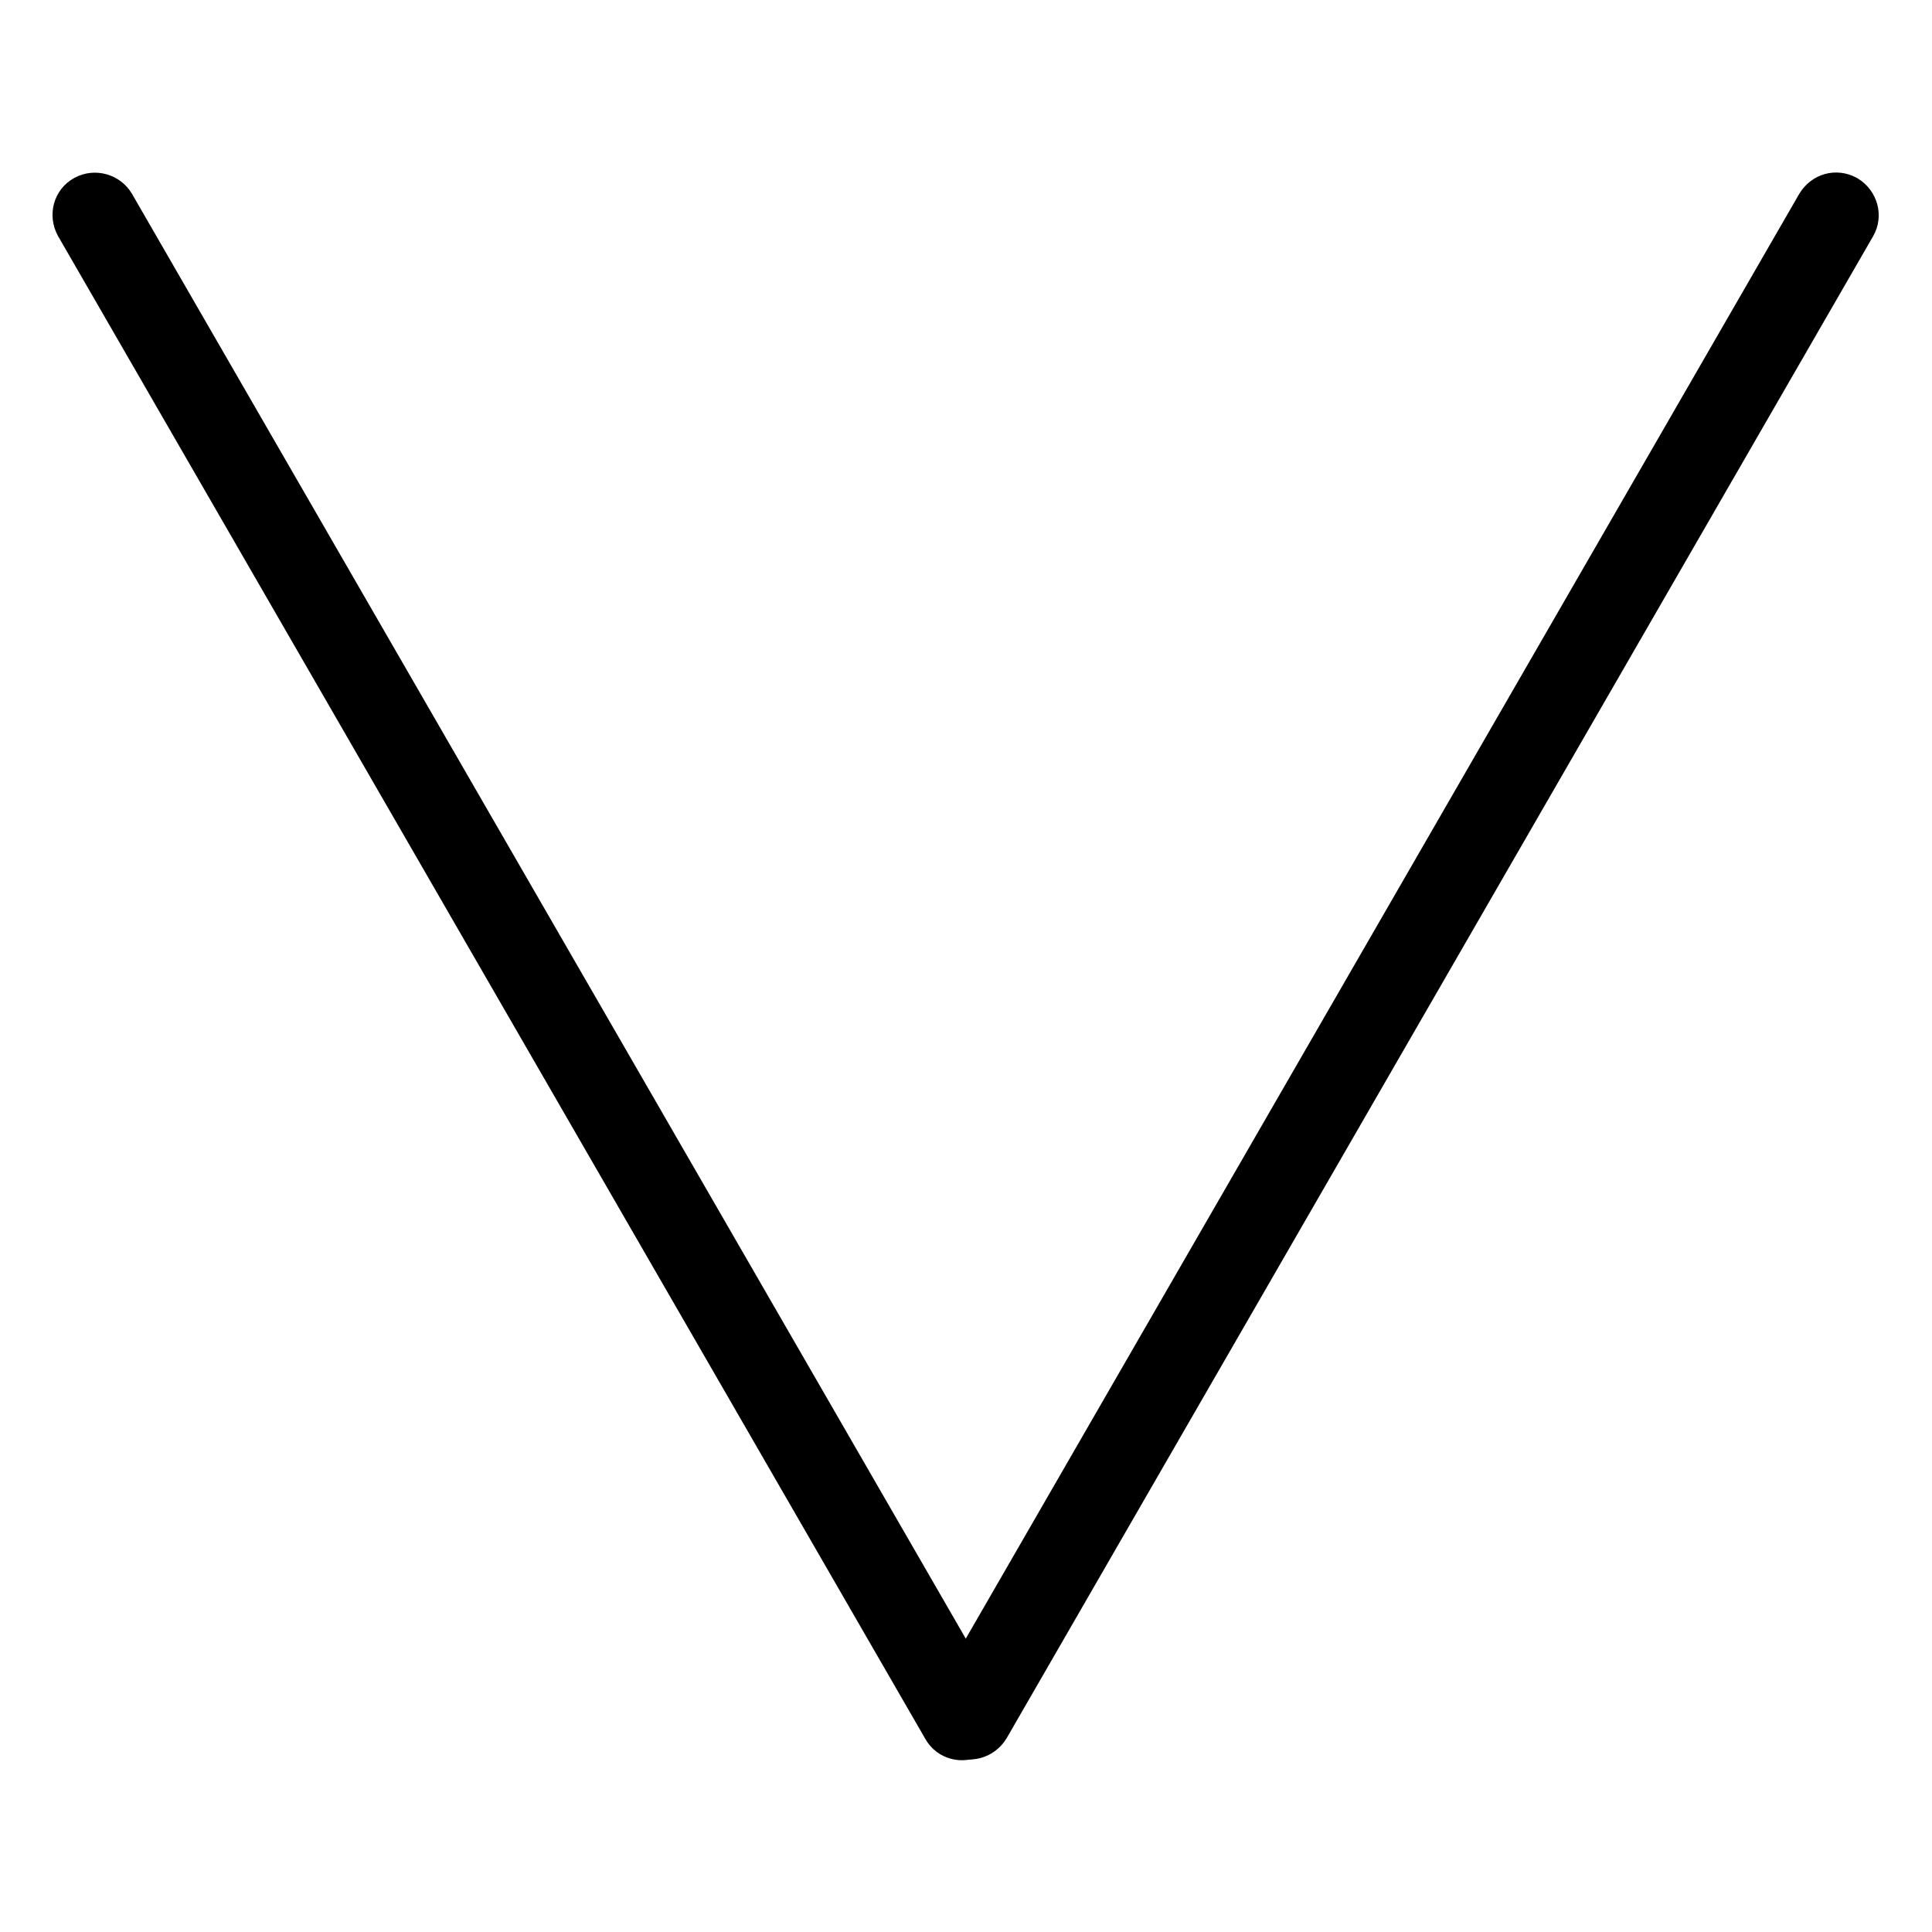
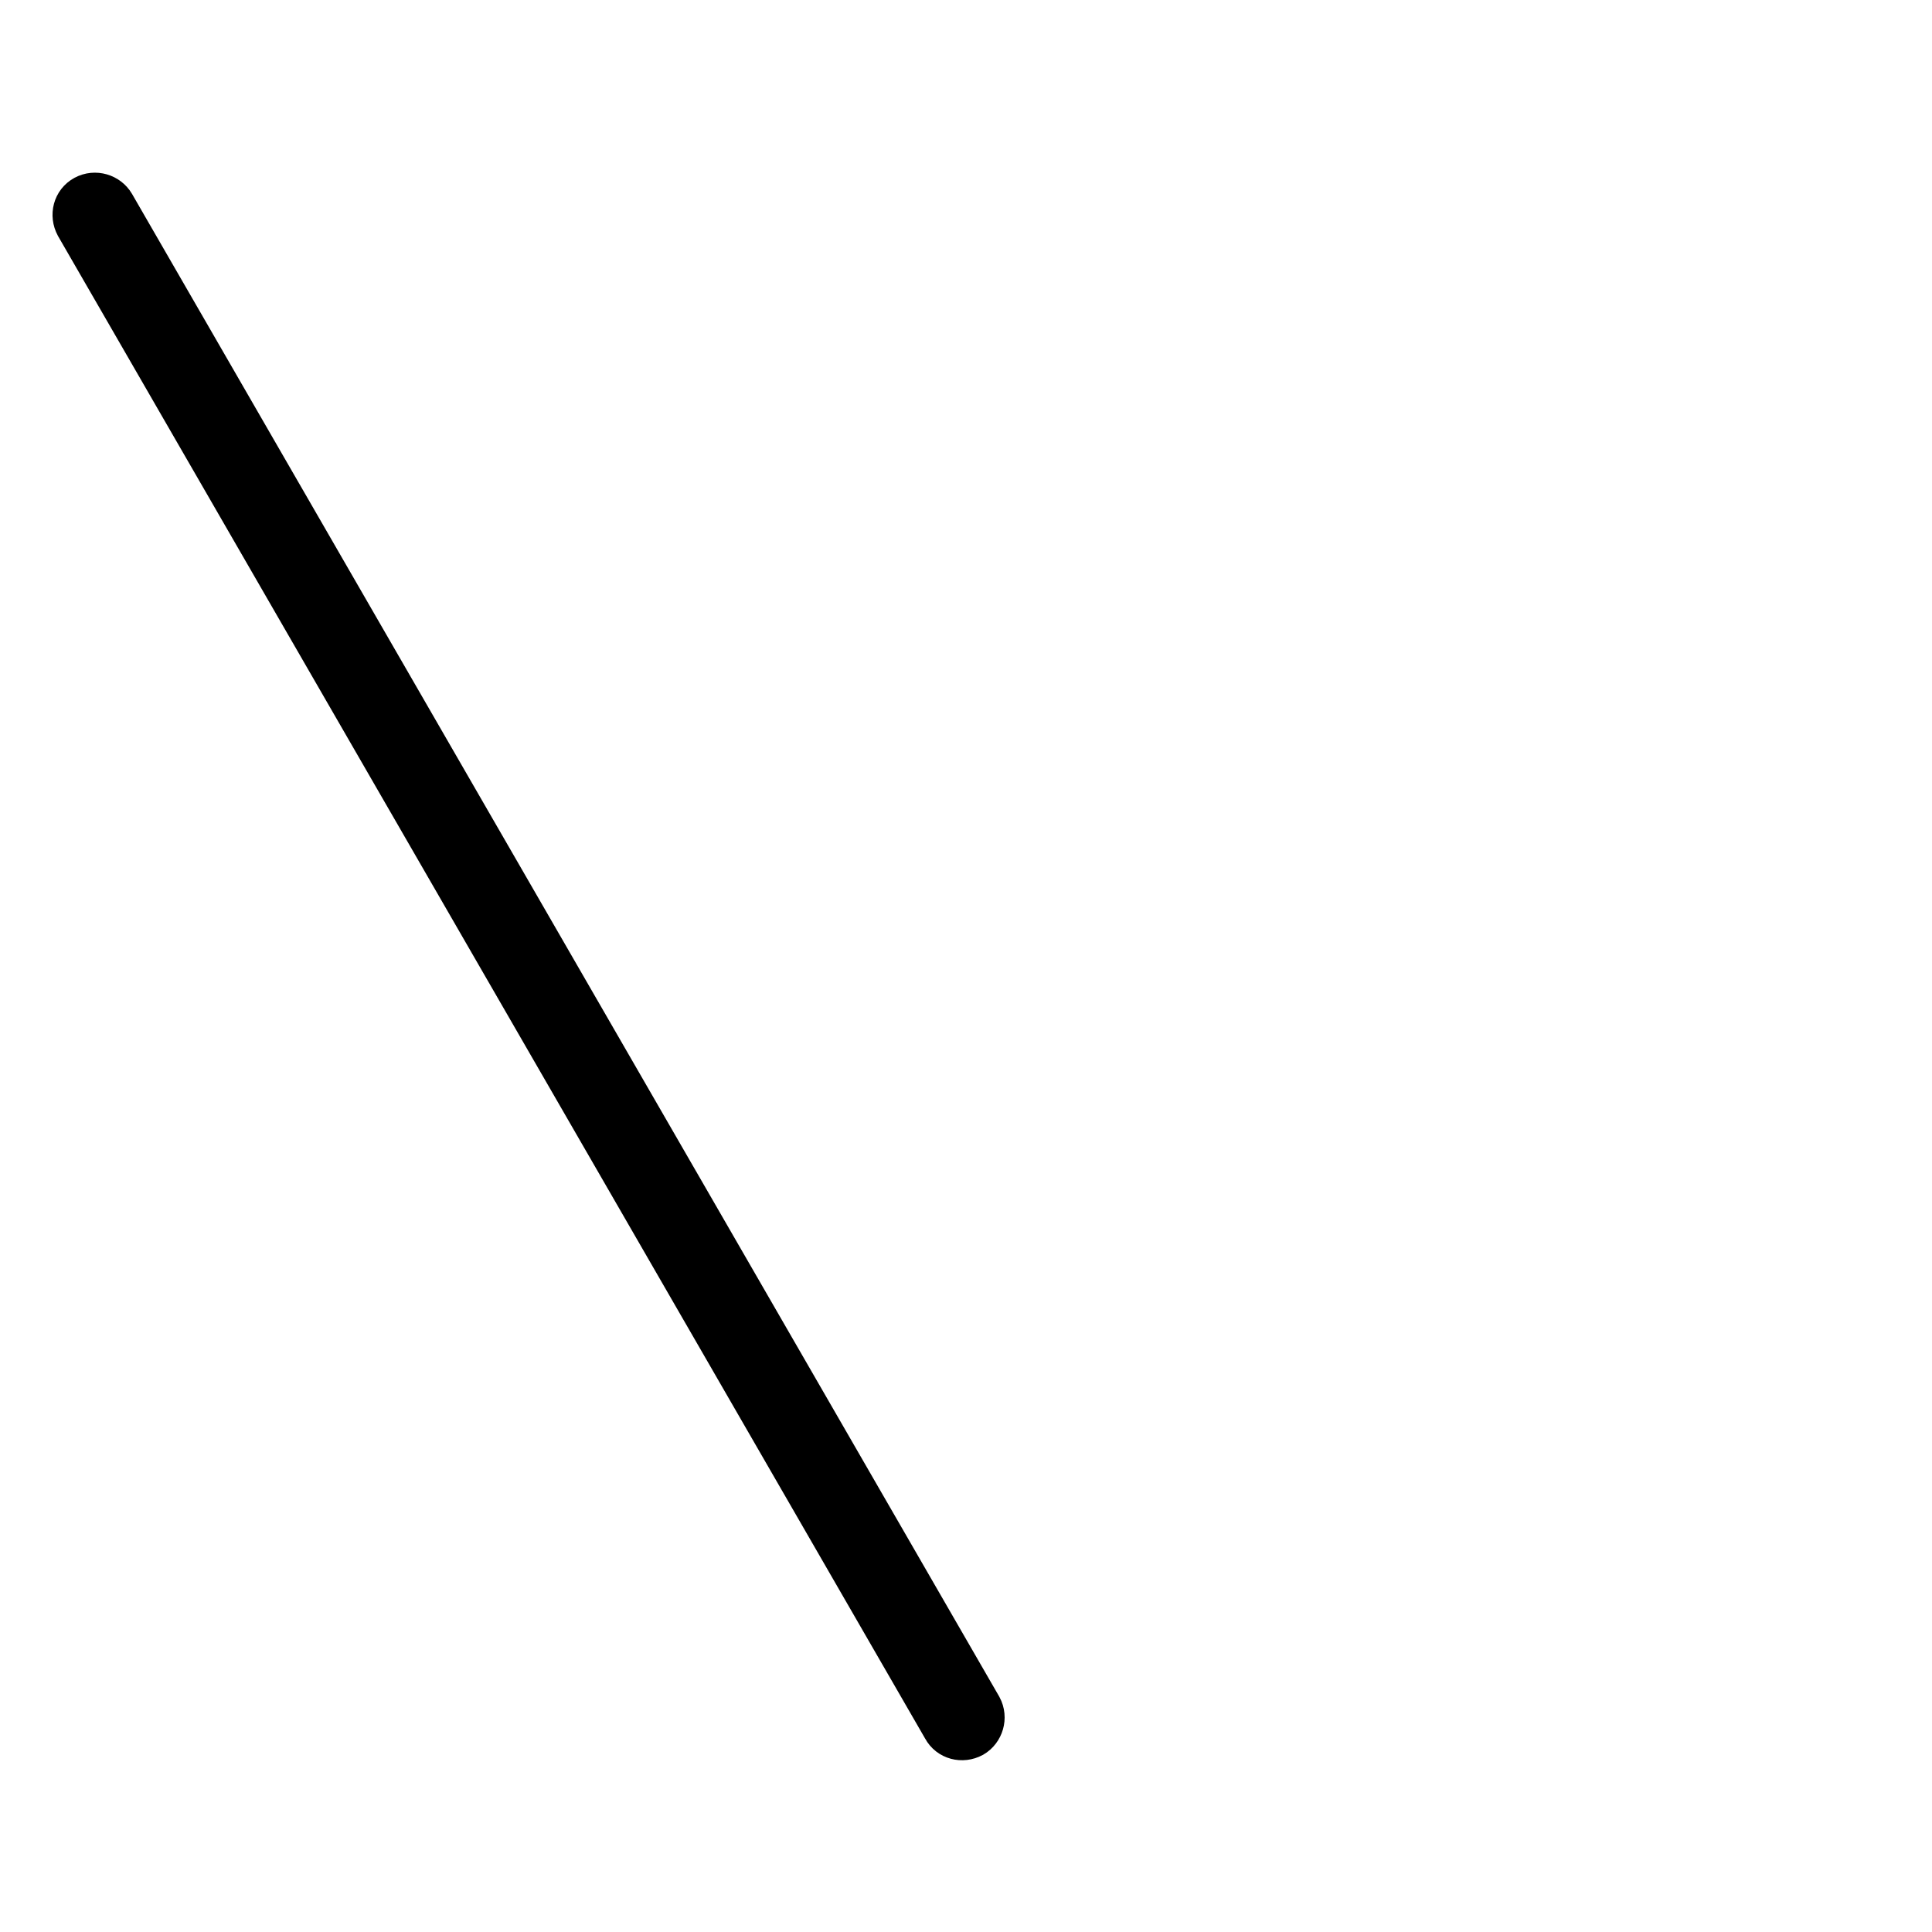
<svg xmlns="http://www.w3.org/2000/svg" version="1.1" x="0px" y="0px" viewBox="0 0 256 256" enable-background="new 0 0 256 256" xml:space="preserve">
  <g>
    <path stroke-width="6" fill-opacity="0" stroke="#000000" d="M14.9,27.2c-0.7-1.2-2.3-1.7-3.6-1c-1.3,0.7-1.7,2.3-1,3.6l0,0l114.9,199.1c0.7,1.3,2.3,1.7,3.6,1 c0,0,0,0,0,0c1.2-0.7,1.7-2.3,1-3.6L14.9,27.2L14.9,27.2z" />
-     <path stroke-width="6" fill-opacity="0" stroke="#000000" d="M245.6,29.8c0.7-1.2,0.3-2.8-1-3.6c-1.3-0.7-2.8-0.3-3.6,1c0,0,0,0,0,0L126.2,226.2c-0.7,1.3-0.3,2.9,1,3.6 h0c1.2,0.7,2.8,0.3,3.6-1L245.6,29.8z" />
  </g>
</svg>